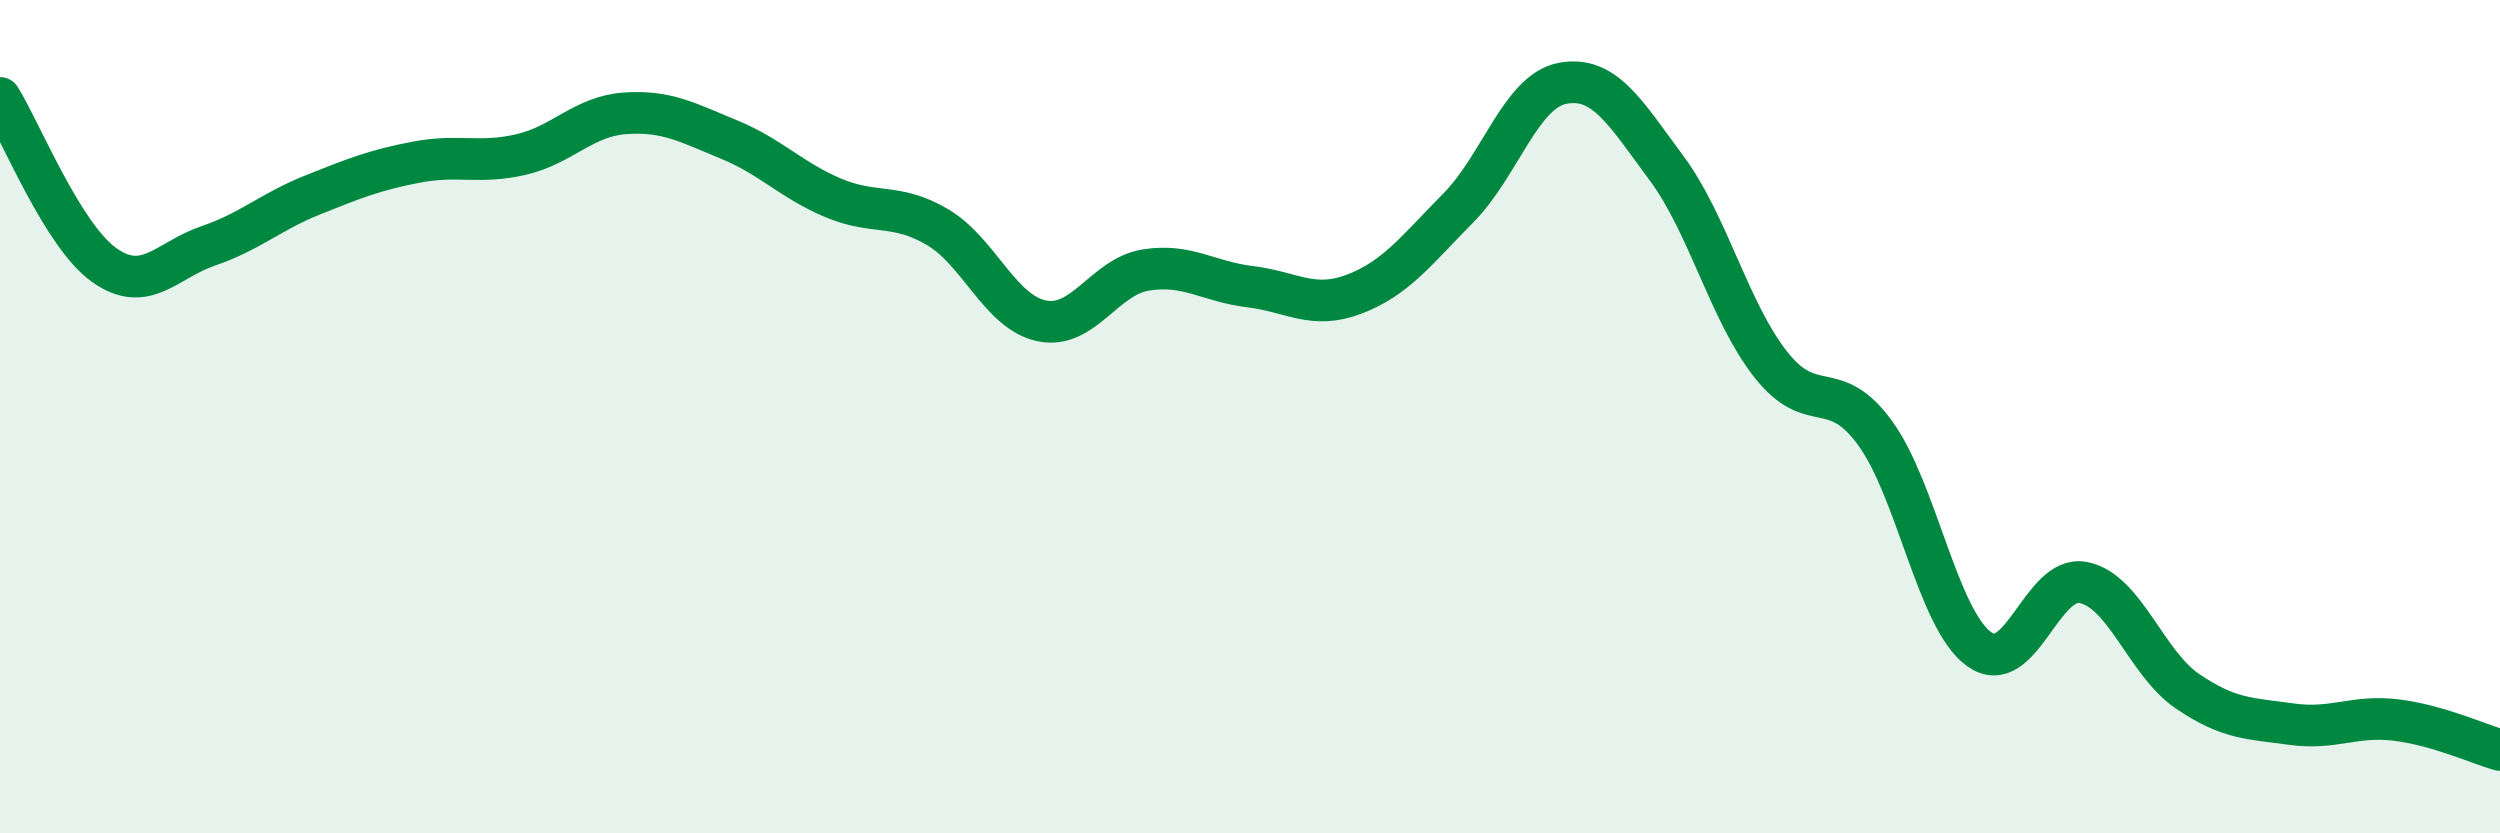
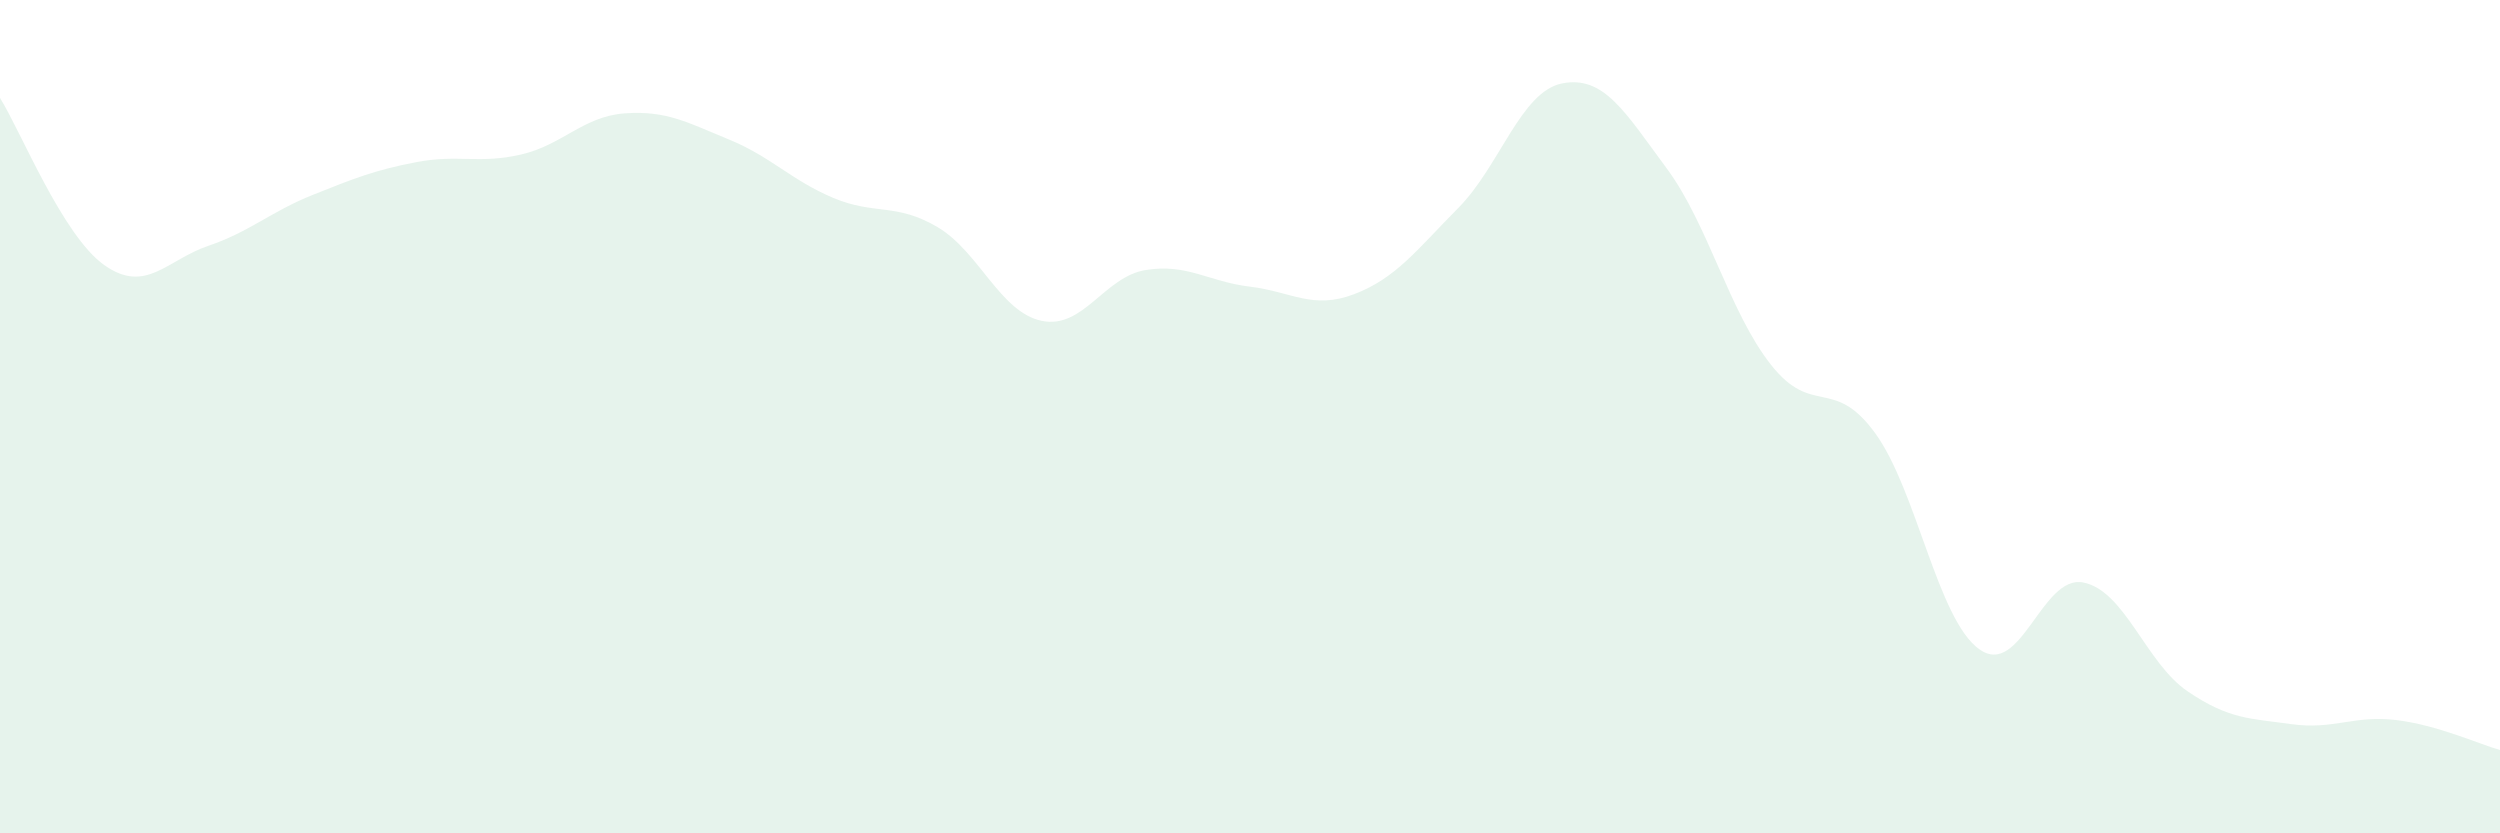
<svg xmlns="http://www.w3.org/2000/svg" width="60" height="20" viewBox="0 0 60 20">
  <path d="M 0,2.35 C 0.5,3.15 1.5,5.65 2.5,6.36 C 3.5,7.07 4,6.24 5,5.9 C 6,5.56 6.5,5.08 7.5,4.68 C 8.5,4.28 9,4.08 10,3.89 C 11,3.7 11.5,3.94 12.5,3.71 C 13.5,3.48 14,2.79 15,2.72 C 16,2.65 16.5,2.94 17.5,3.35 C 18.5,3.76 19,4.33 20,4.75 C 21,5.17 21.5,4.86 22.5,5.45 C 23.5,6.04 24,7.49 25,7.7 C 26,7.91 26.5,6.64 27.5,6.48 C 28.5,6.32 29,6.76 30,6.88 C 31,7 31.5,7.44 32.5,7.06 C 33.5,6.68 34,6 35,4.99 C 36,3.98 36.5,2.19 37.5,2 C 38.5,1.81 39,2.69 40,4.04 C 41,5.39 41.5,7.48 42.5,8.75 C 43.5,10.02 44,9.02 45,10.39 C 46,11.76 46.5,14.86 47.5,15.58 C 48.5,16.3 49,13.78 50,13.98 C 51,14.18 51.5,15.91 52.5,16.59 C 53.5,17.27 54,17.24 55,17.38 C 56,17.52 56.5,17.16 57.5,17.28 C 58.5,17.4 59.5,17.86 60,18L60 20L0 20Z" fill="#008740" opacity="0.1" stroke-linecap="round" stroke-linejoin="round" />
-   <path d="M 0,2.35 C 0.5,3.15 1.5,5.65 2.5,6.36 C 3.5,7.07 4,6.24 5,5.9 C 6,5.56 6.5,5.08 7.5,4.68 C 8.5,4.28 9,4.08 10,3.89 C 11,3.7 11.5,3.94 12.5,3.71 C 13.5,3.48 14,2.79 15,2.72 C 16,2.65 16.5,2.94 17.5,3.35 C 18.5,3.76 19,4.33 20,4.75 C 21,5.17 21.5,4.86 22.5,5.45 C 23.5,6.04 24,7.49 25,7.7 C 26,7.91 26.5,6.64 27.5,6.48 C 28.5,6.32 29,6.76 30,6.88 C 31,7 31.5,7.44 32.5,7.06 C 33.5,6.68 34,6 35,4.99 C 36,3.98 36.5,2.19 37.5,2 C 38.5,1.81 39,2.69 40,4.04 C 41,5.39 41.5,7.48 42.5,8.75 C 43.5,10.02 44,9.02 45,10.39 C 46,11.76 46.5,14.86 47.5,15.58 C 48.5,16.3 49,13.78 50,13.98 C 51,14.18 51.5,15.91 52.5,16.59 C 53.5,17.27 54,17.24 55,17.38 C 56,17.52 56.5,17.16 57.5,17.28 C 58.5,17.4 59.5,17.86 60,18" stroke="#008740" stroke-width="1" fill="none" stroke-linecap="round" stroke-linejoin="round" />
</svg>